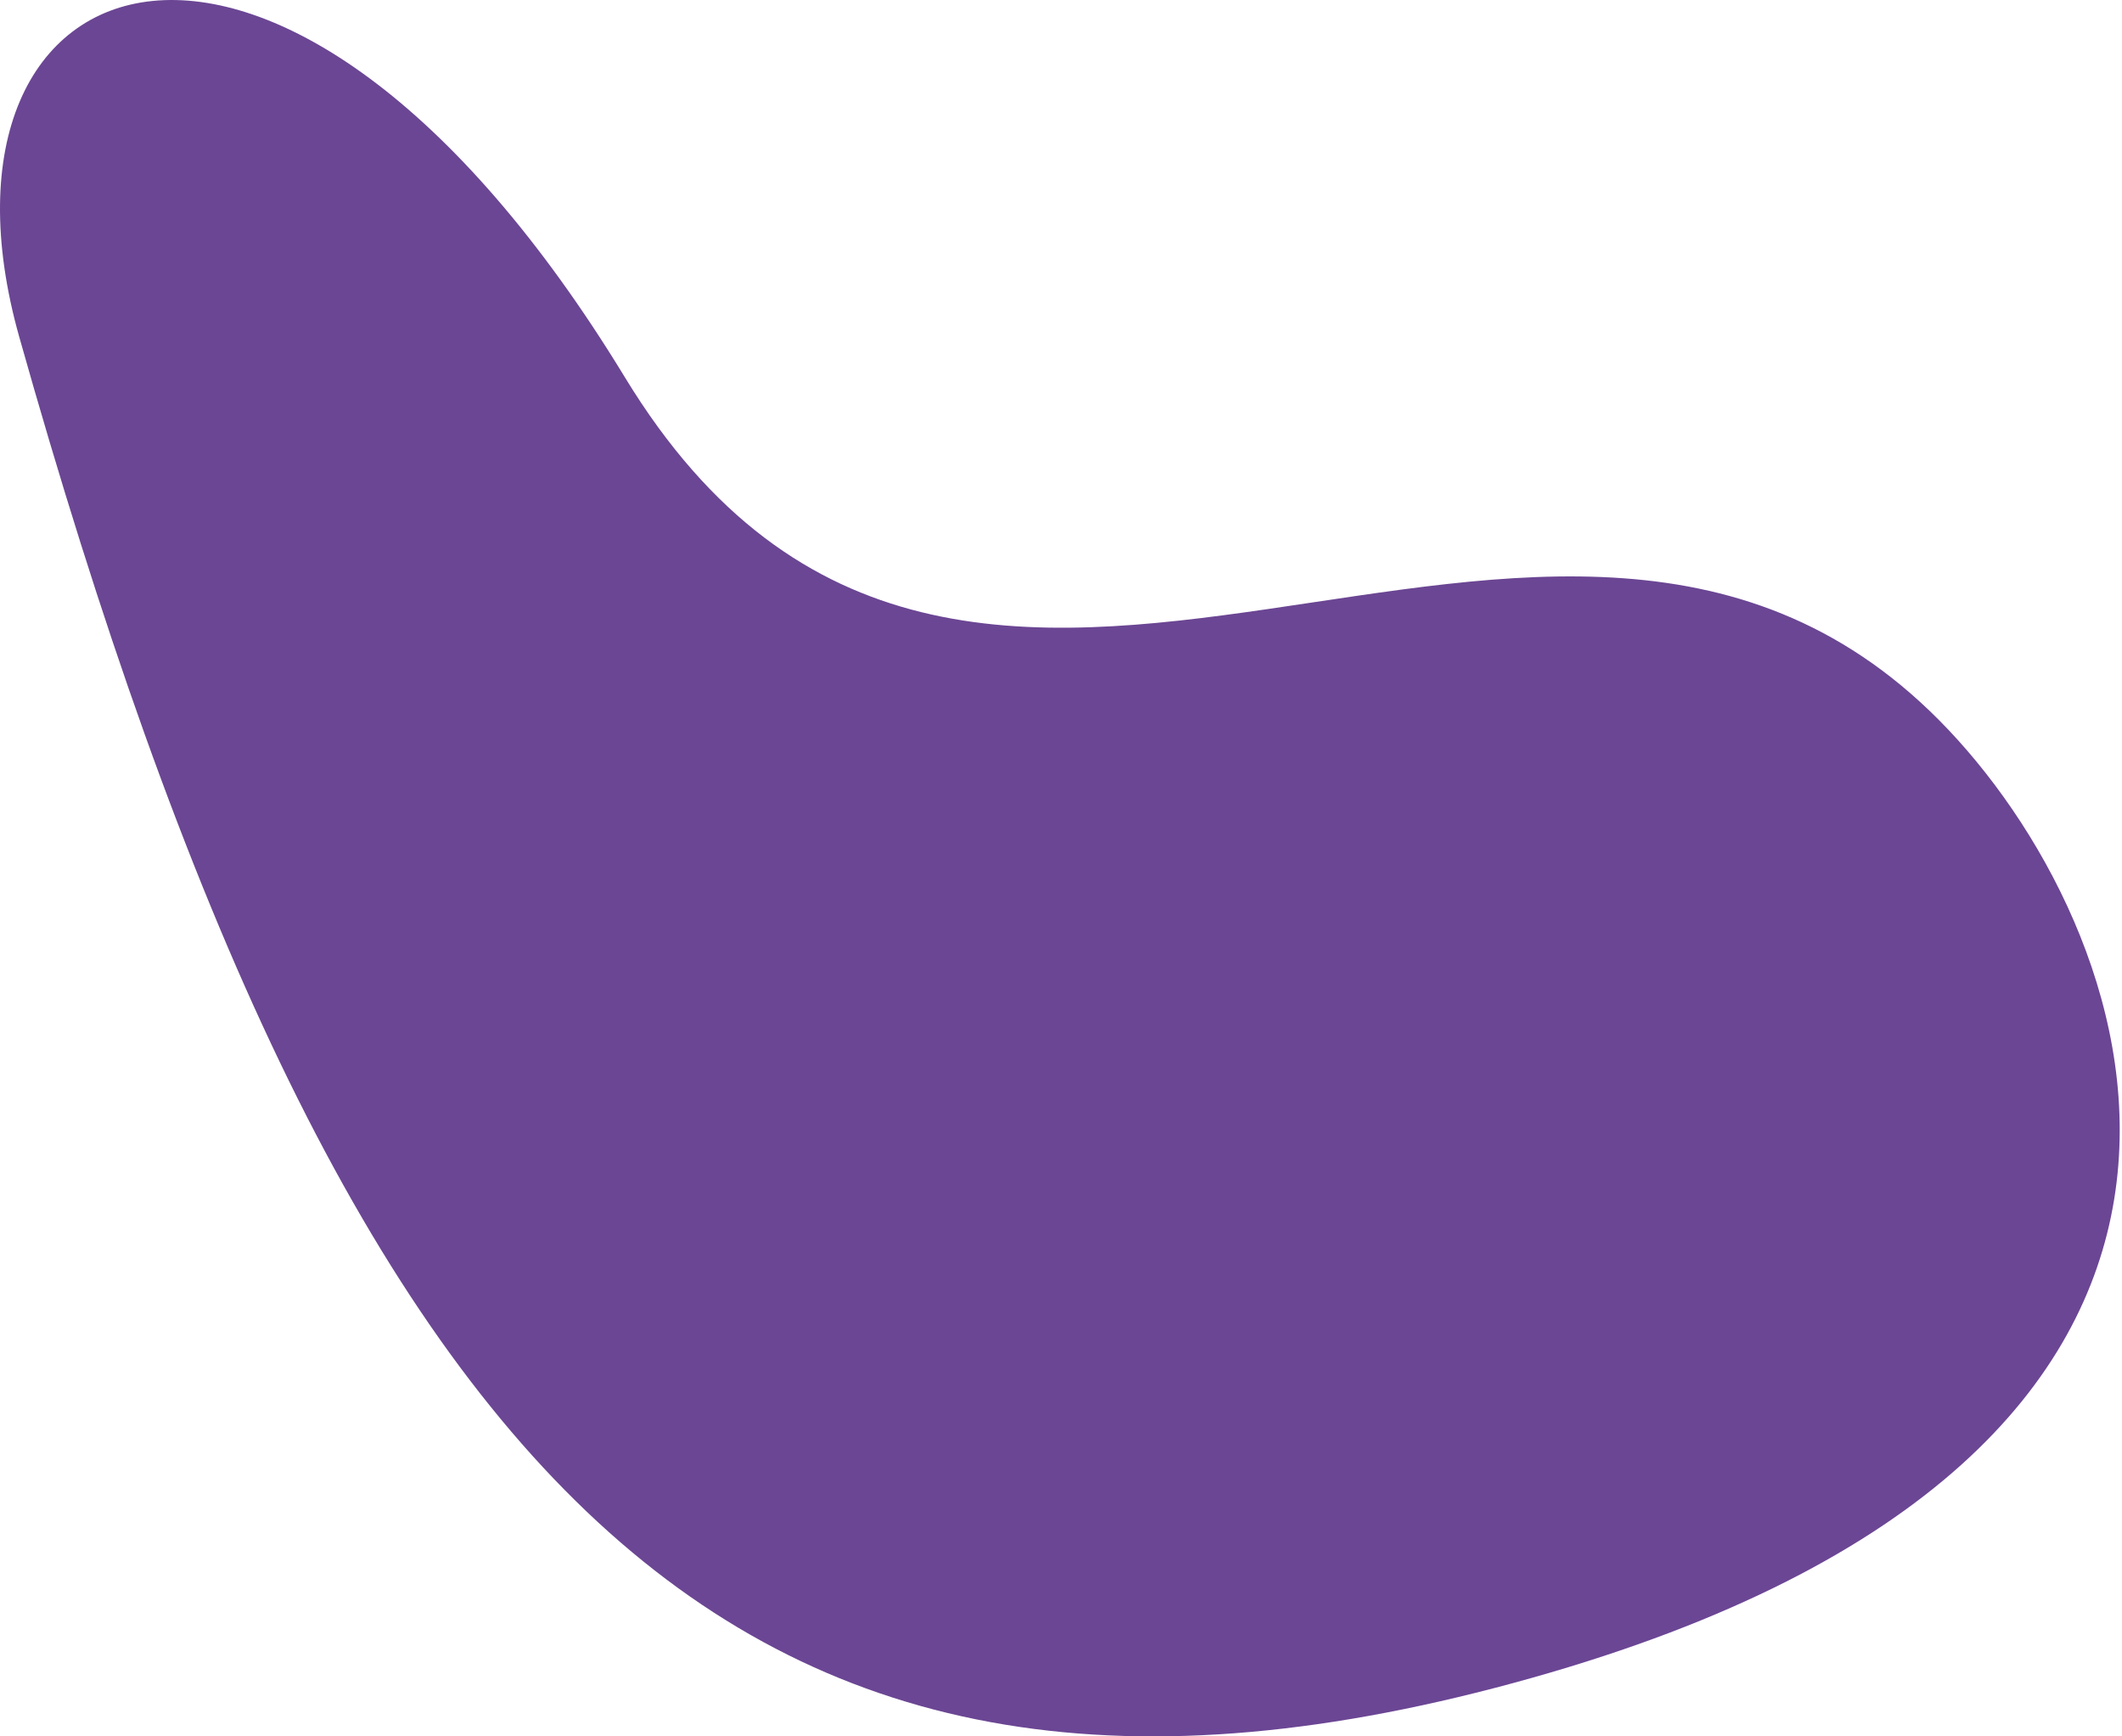
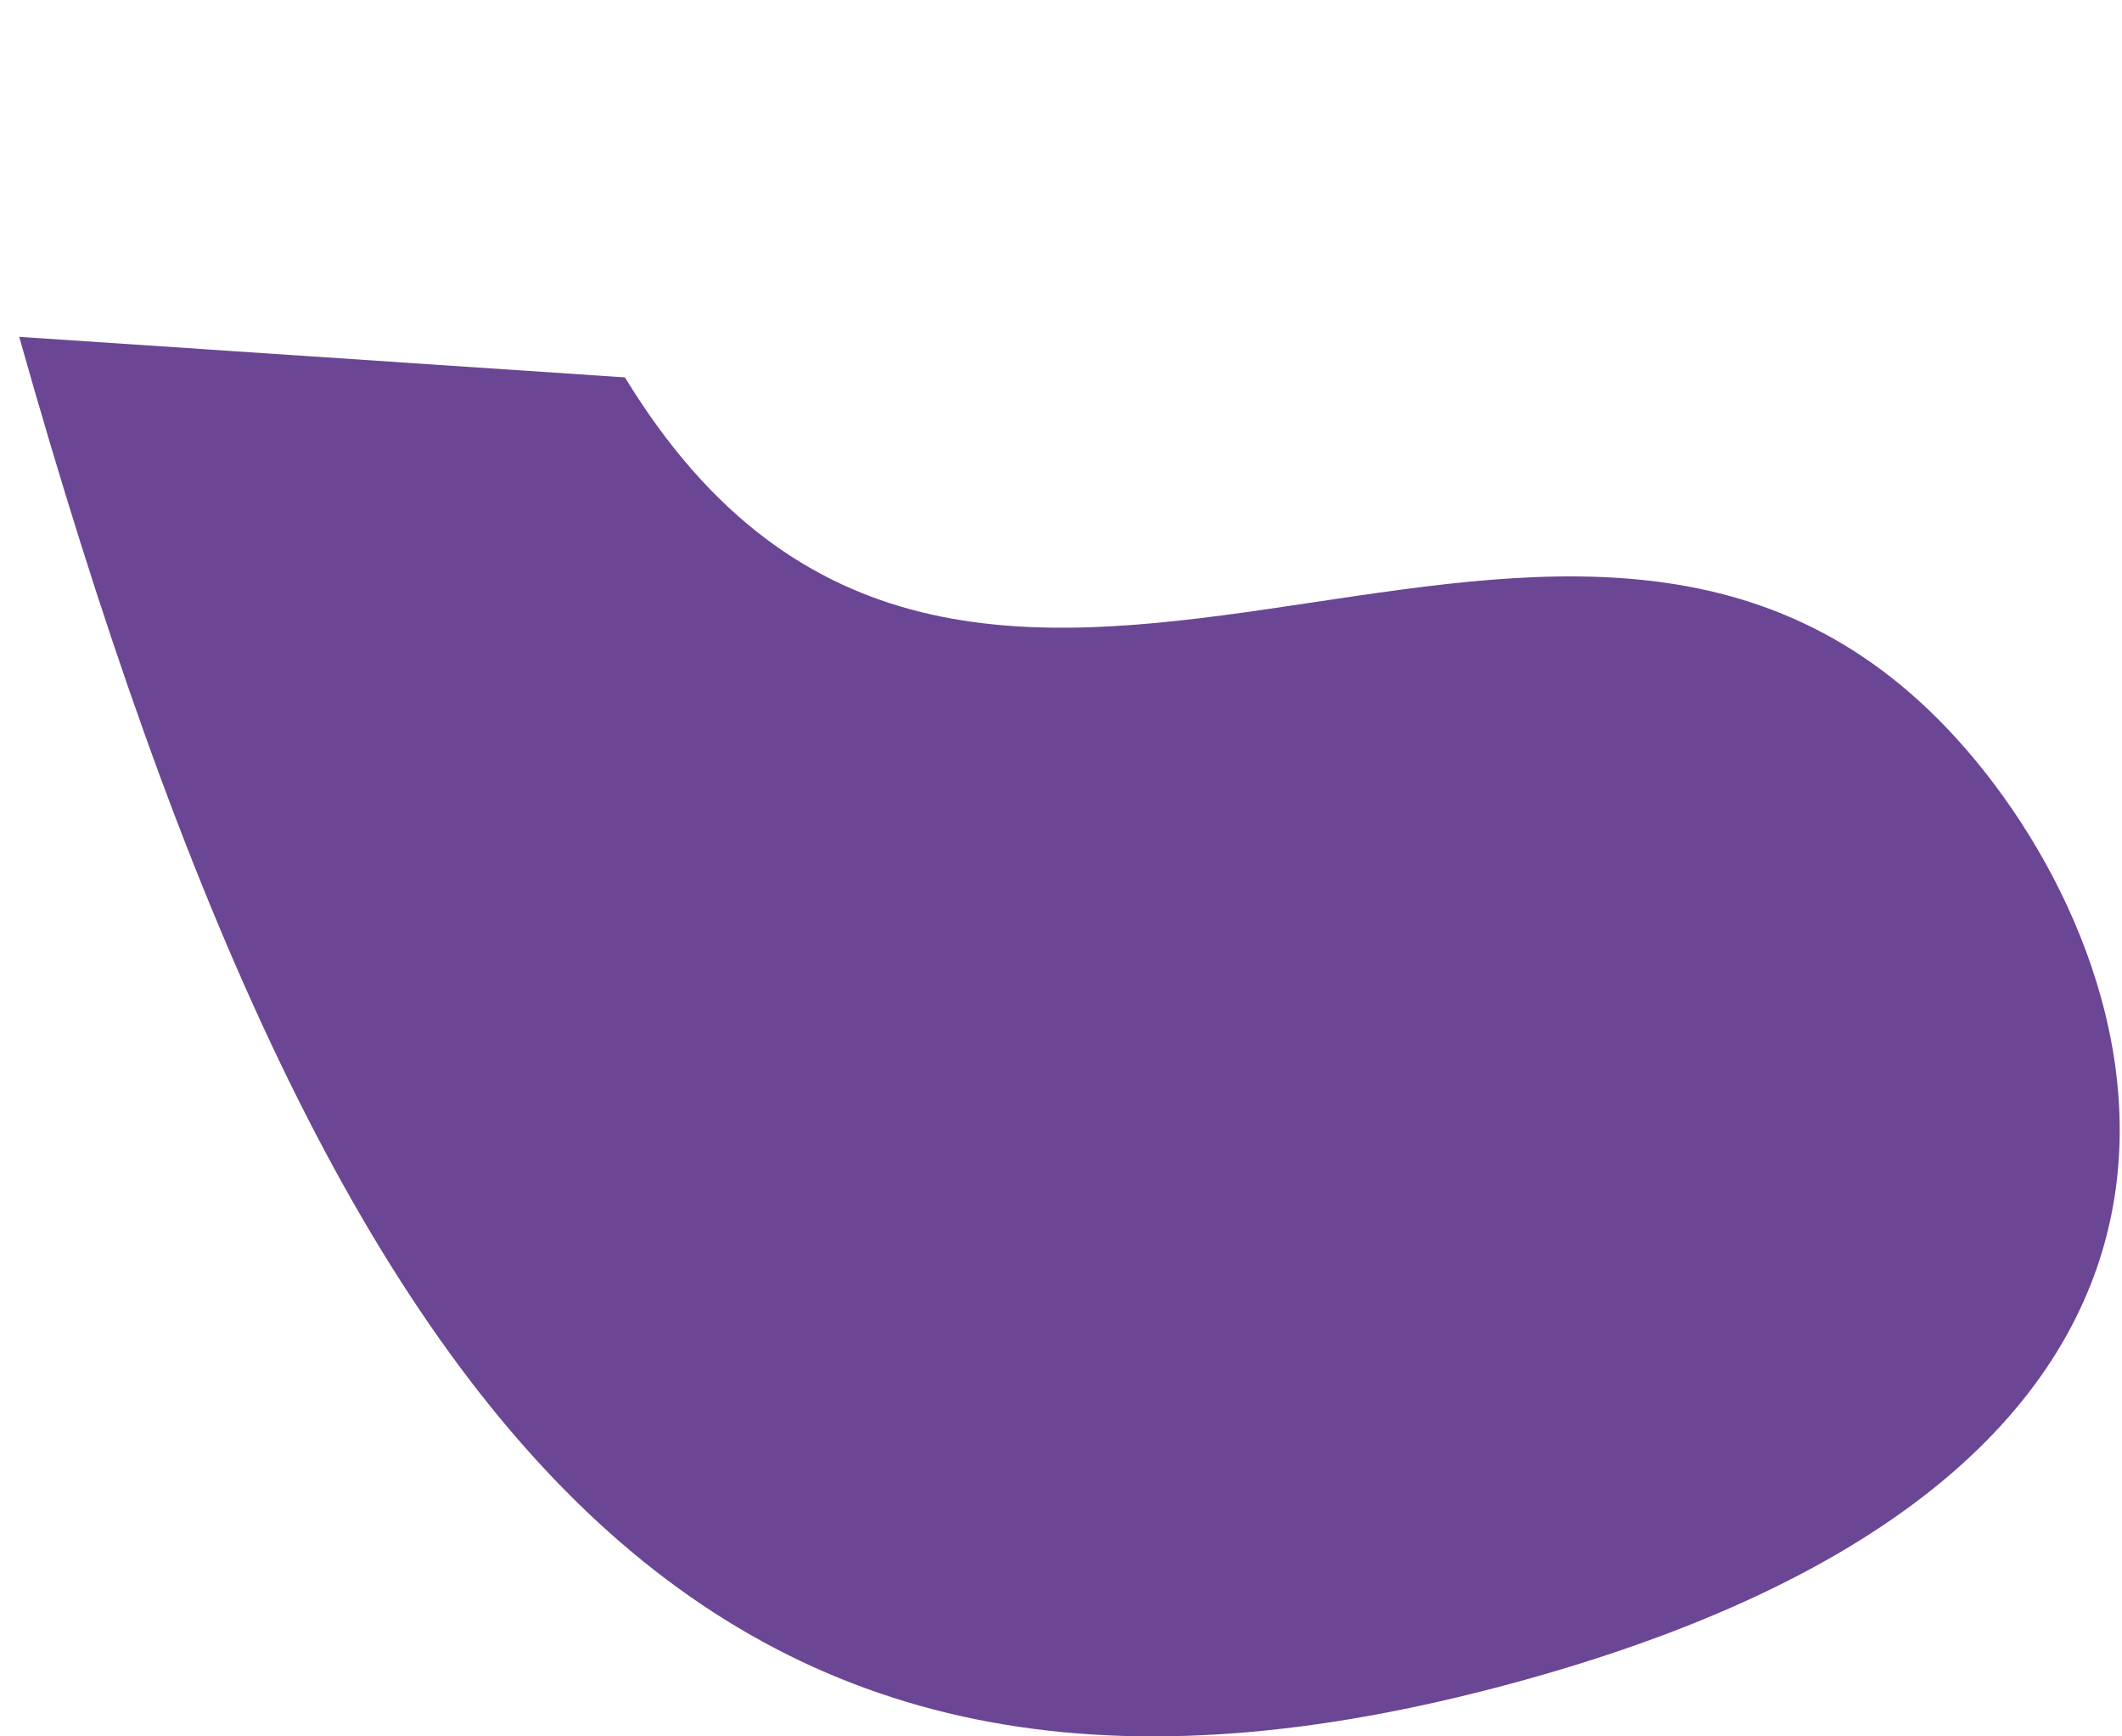
<svg xmlns="http://www.w3.org/2000/svg" width="242" height="198" viewBox="0 0 242 198" fill="none">
-   <path d="M2.192 38.408C39.072 169.32 83.791 216.939 174.659 191.34C265.528 165.741 245.14 107.433 222.198 83.211C177.181 35.68 110.496 107.452 71.272 43.034C32.048 -21.383 -10.169 -5.471 2.192 38.408Z" fill="#6B4694" />
+   <path d="M2.192 38.408C39.072 169.32 83.791 216.939 174.659 191.34C265.528 165.741 245.14 107.433 222.198 83.211C177.181 35.68 110.496 107.452 71.272 43.034Z" fill="#6B4694" />
</svg>